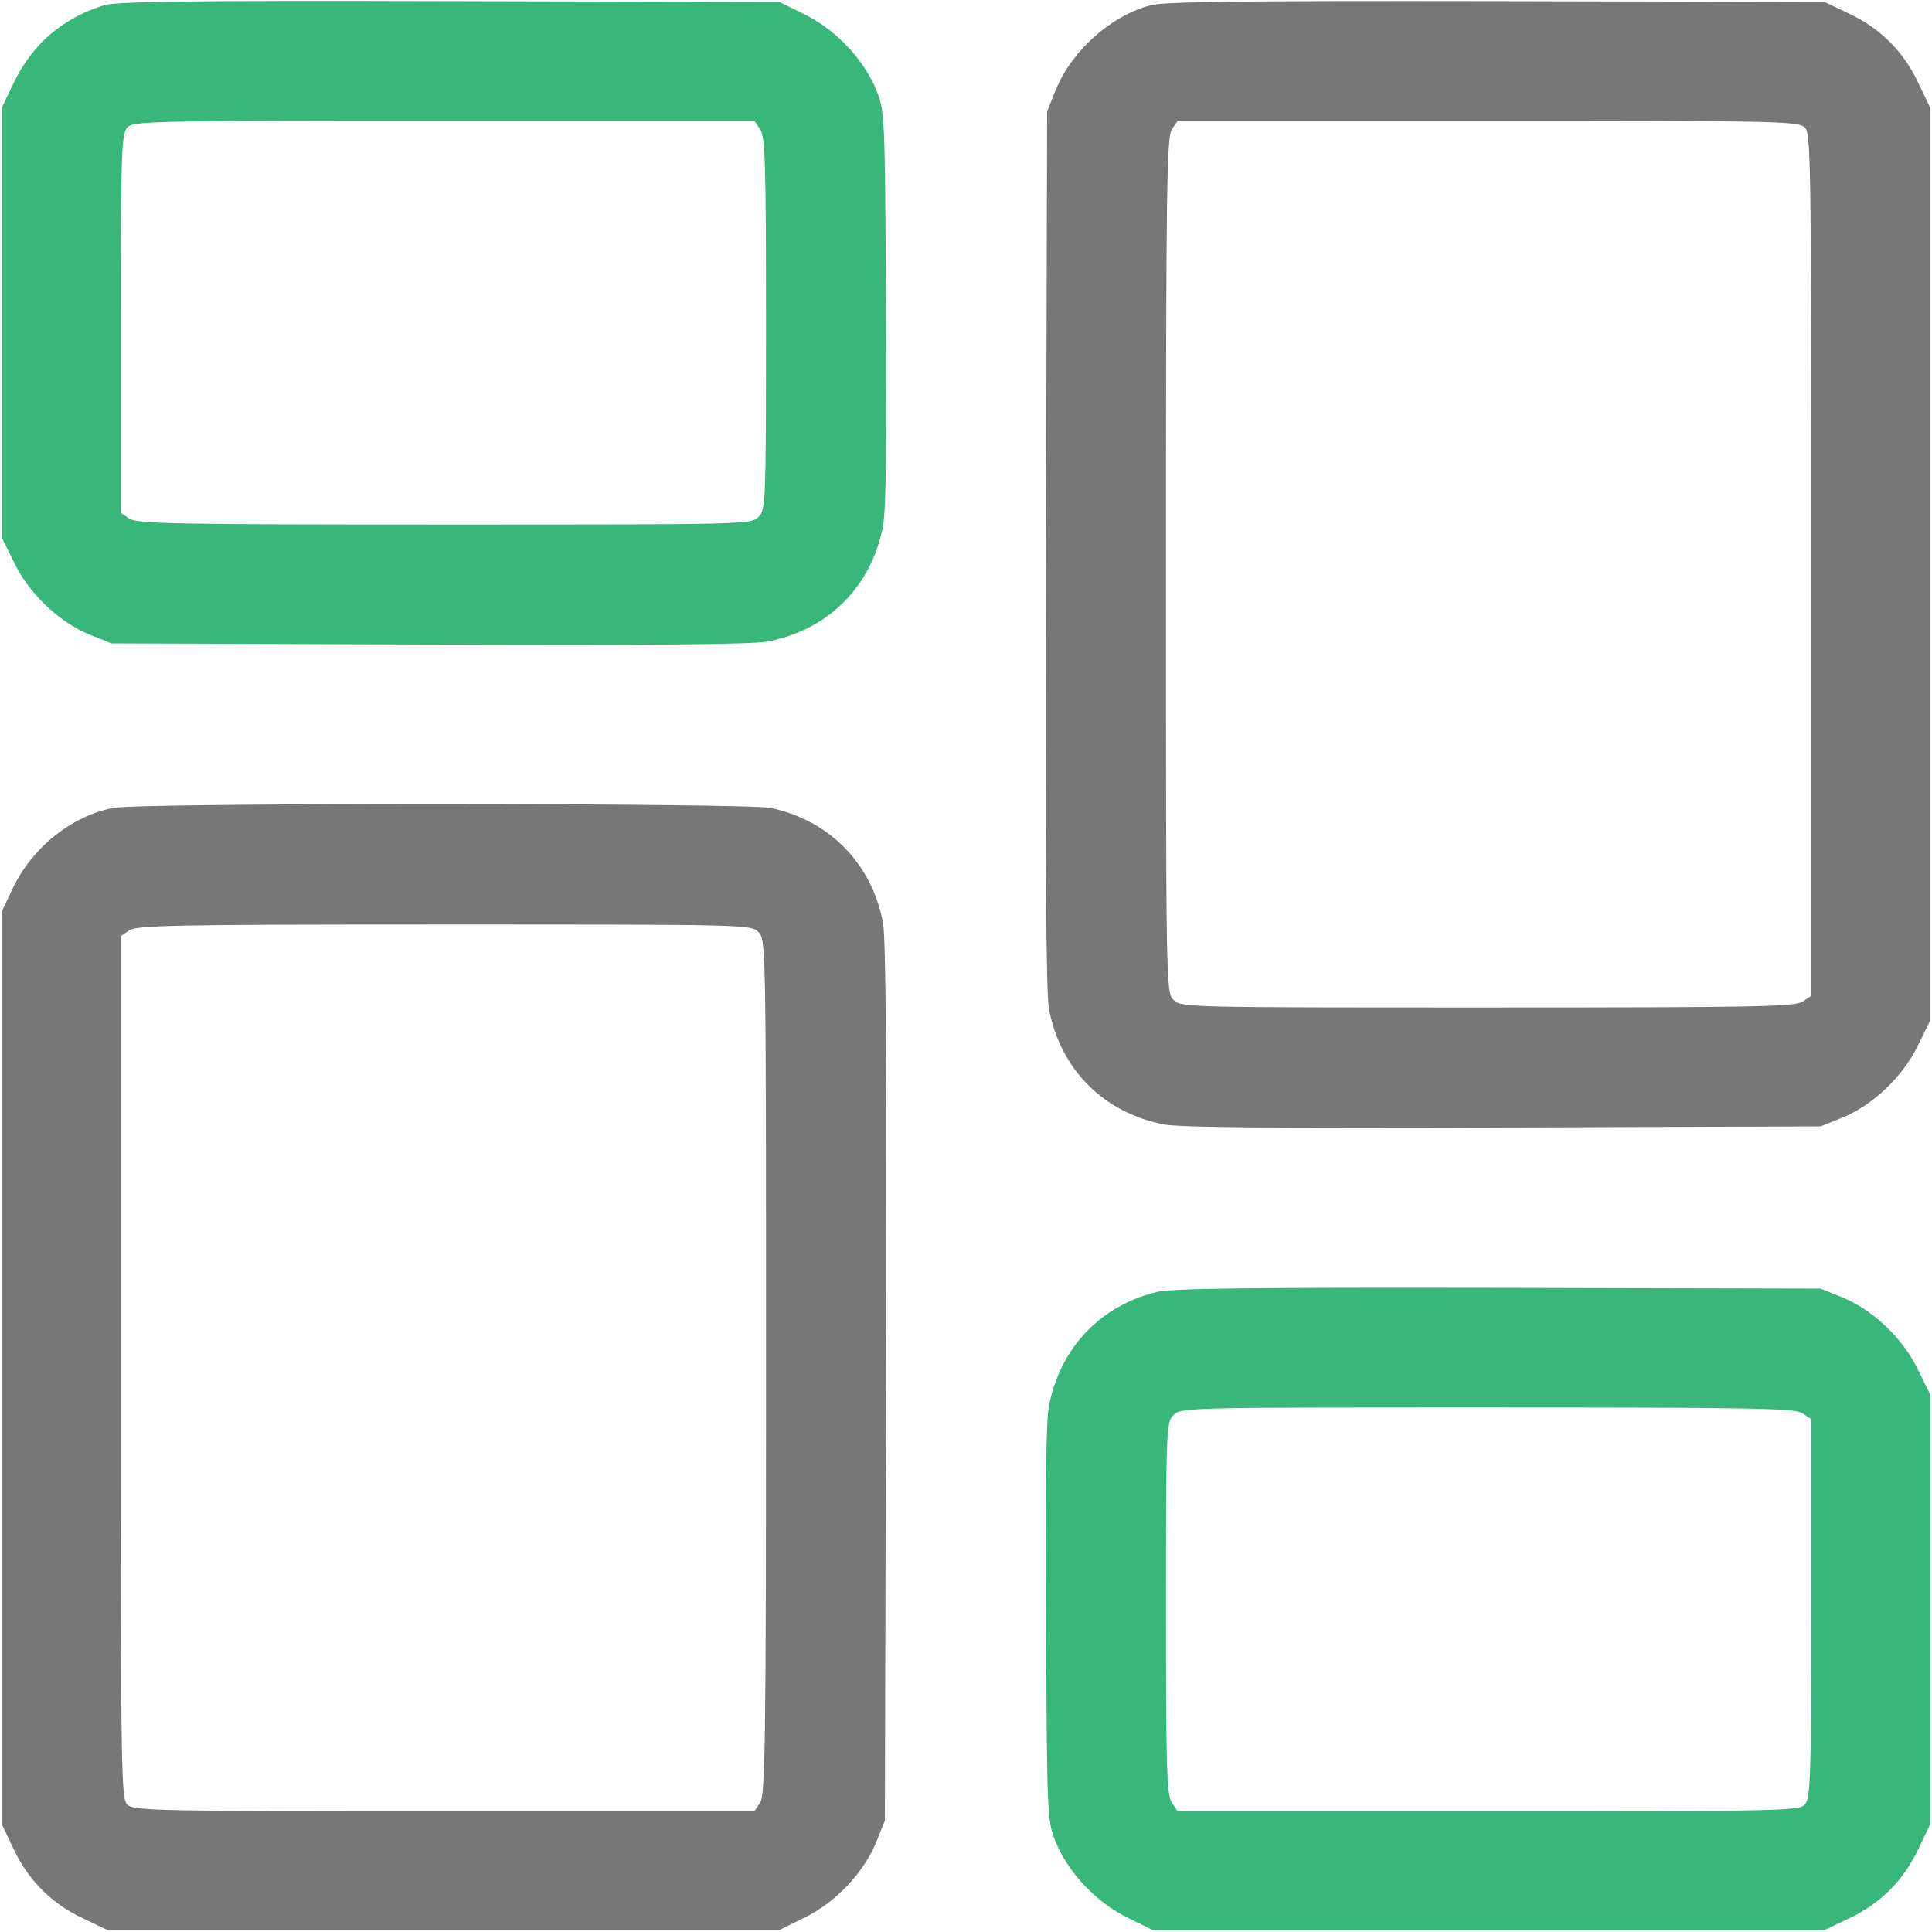
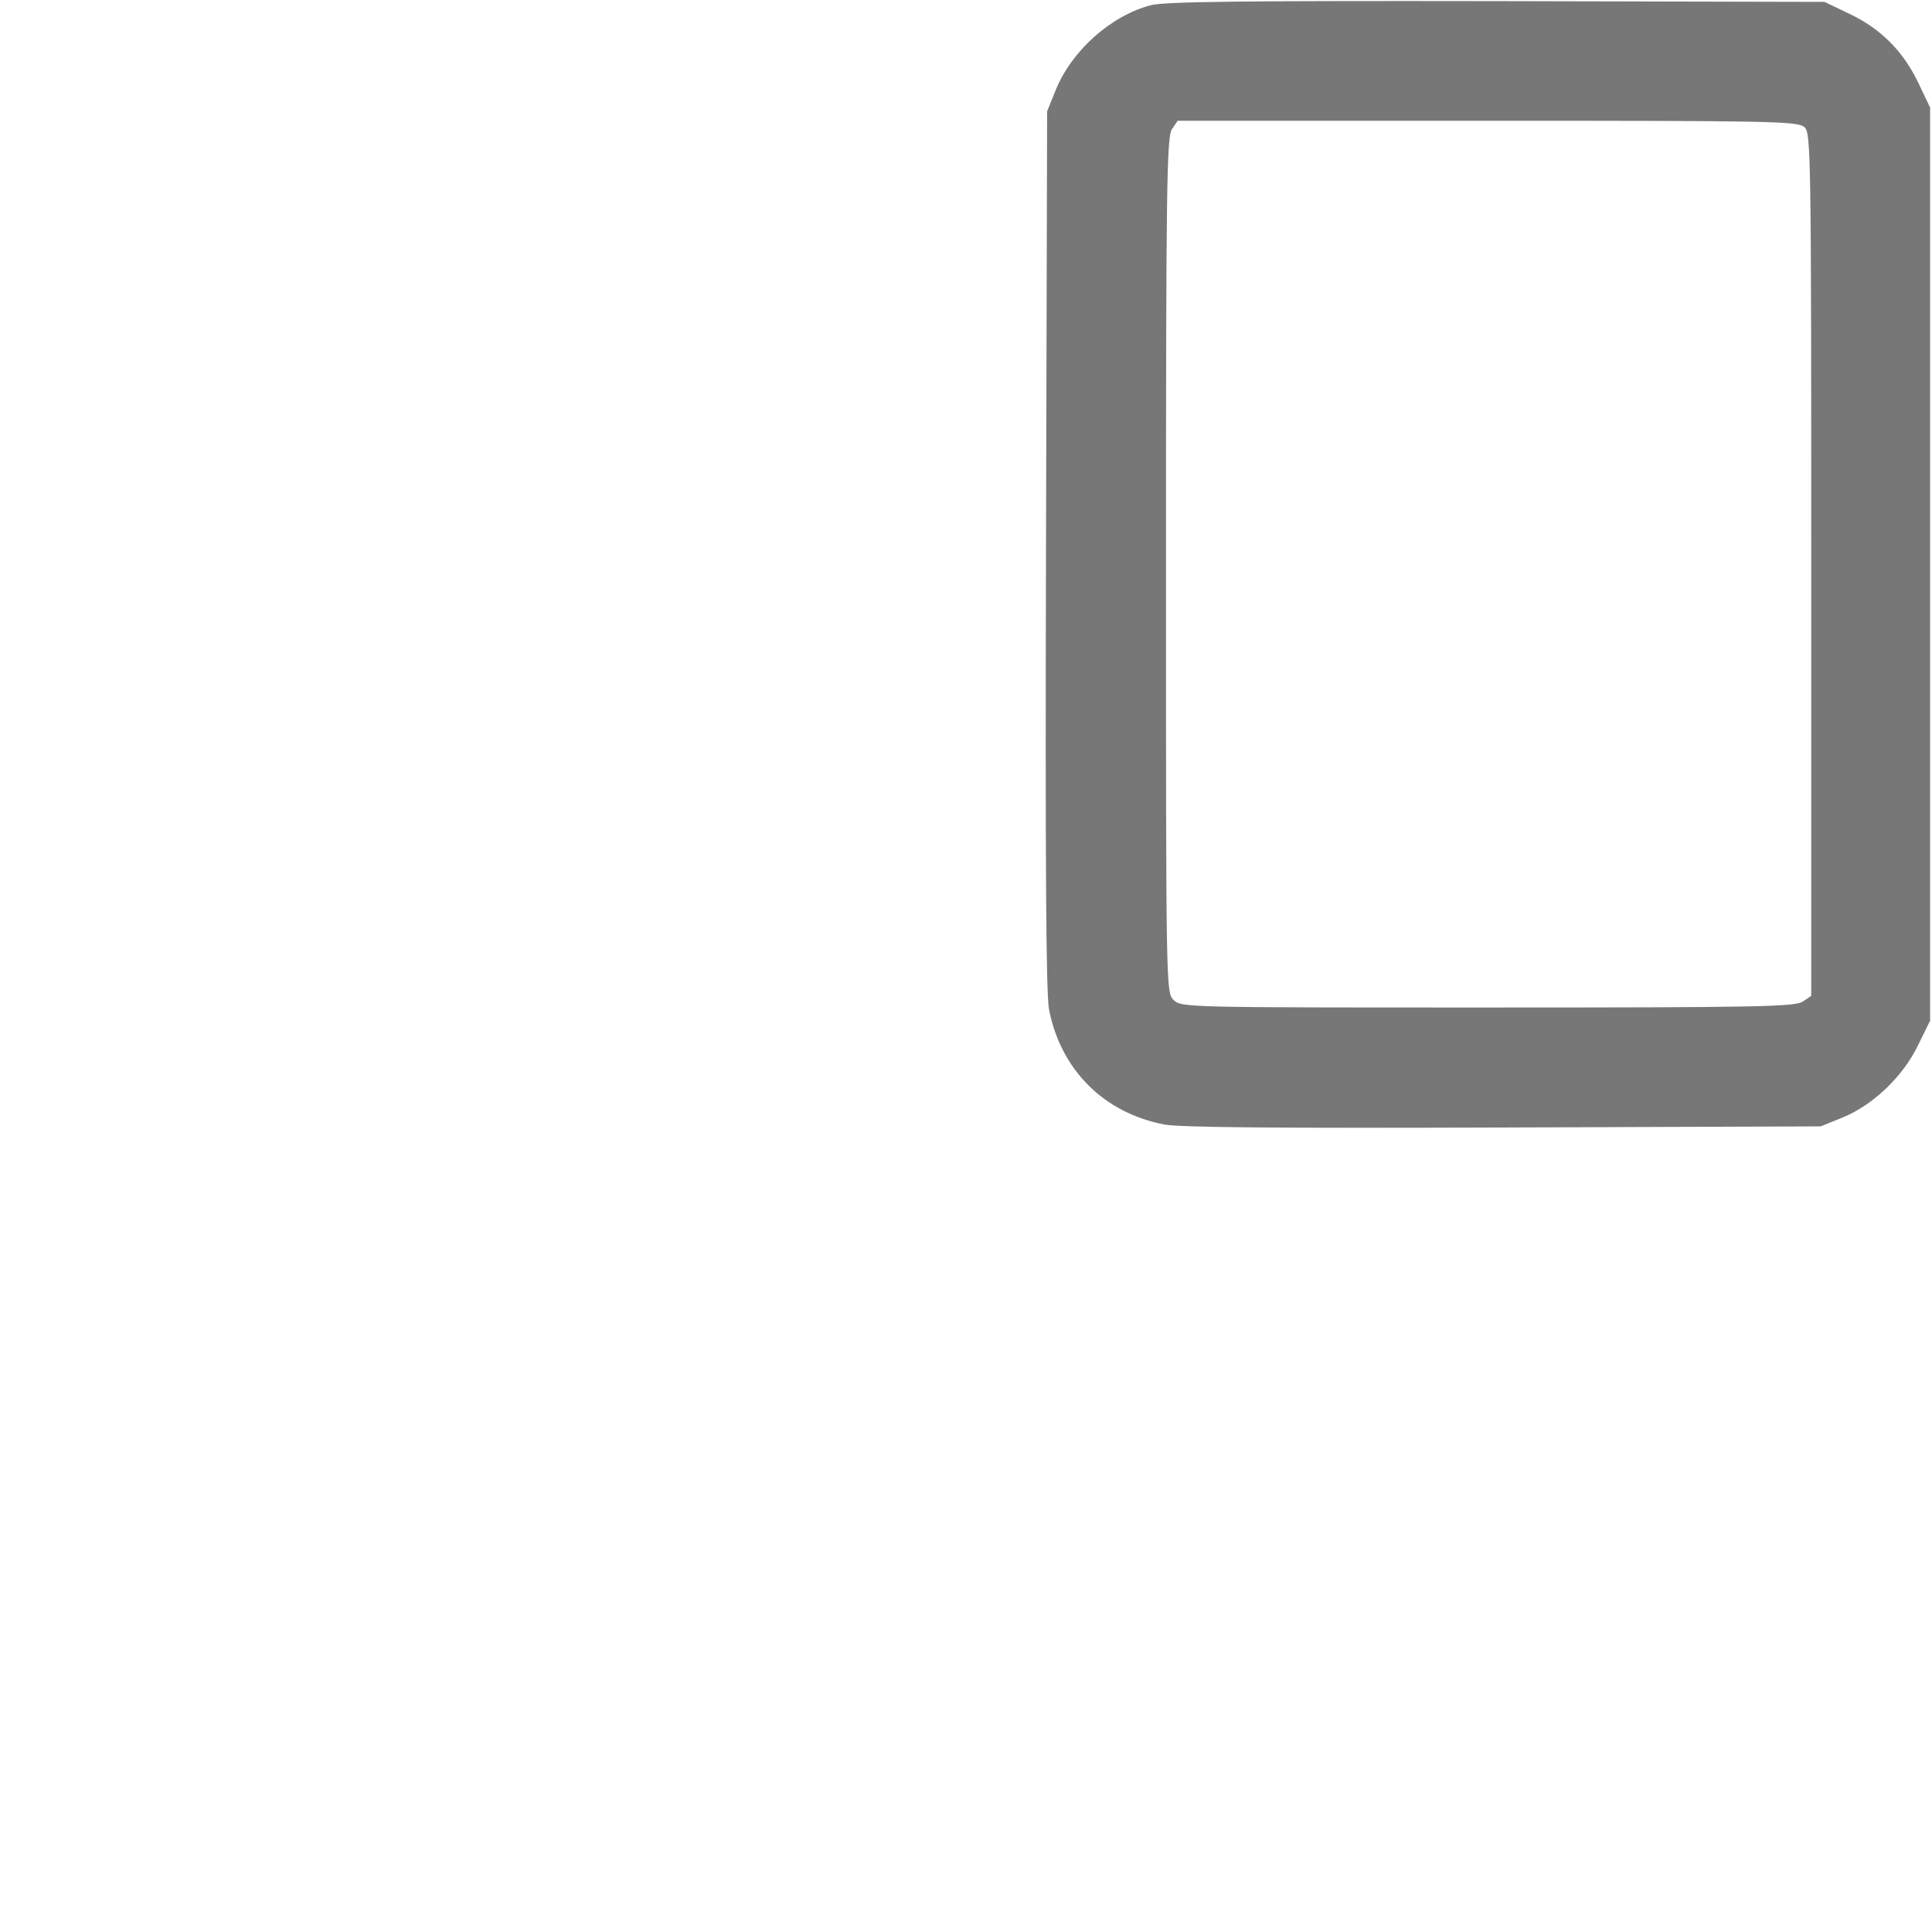
<svg xmlns="http://www.w3.org/2000/svg" version="1.0" width="512pt" height="512pt" viewBox="0 0 512 512" preserveAspectRatio="xMidYMid meet">
  <g transform="translate(0,512) scale(0.1,-0.1)" fill="#000000" stroke="none">
-     <path d="M275 5106 c-111 -35 -190 -104 -239 -206 l-31 -65 0 -570 0 -570 33 -67 c40 -82 119 -157 200 -190 l57 -23 840 -3 c603 -2 857 0 900 8 160 31 274 145 305 305 8 42 10 216 8 580 -3 517 -3 520 -26 577 -33 81 -108 160 -190 200 l-67 33 -875 2 c-688 2 -884 -1 -915 -11z m1739 -328 c14 -20 16 -85 16 -515 0 -480 -1 -494 -20 -513 -20 -20 -33 -20 -833 -20 -719 0 -815 2 -835 16 l-22 15 0 501 c0 453 2 503 17 520 15 17 54 18 839 18 l823 0 15 -22z" style="&#10;    fill: #39b67a;&#10;" />
    <path d="M3049 5106 c-106 -28 -209 -121 -251 -224 l-23 -57 -3 -1160 c-2 -838 0 -1177 8 -1220 31 -160 145 -274 305 -305 43 -8 297 -10 900 -8 l840 3 57 23 c81 33 160 108 200 190 l33 67 0 1210 0 1210 -31 65 c-40 84 -100 144 -182 183 l-67 32 -870 2 c-667 1 -881 -1 -916 -11z m1733 -323 c17 -15 18 -64 18 -1159 l0 -1143 -22 -15 c-20 -14 -116 -16 -835 -16 -800 0 -813 0 -833 20 -20 20 -20 33 -20 1153 0 1009 2 1135 16 1155 l15 22 821 0 c750 0 823 -1 840 -17z" style="&#10;    fill: #777777c4;&#10;" />
-     <path d="M300 2979 c-112 -22 -217 -107 -268 -217 l-27 -57 0 -1210 0 -1210 31 -65 c39 -83 101 -145 184 -184 l65 -31 890 0 890 0 67 33 c82 40 157 119 190 200 l23 57 3 1160 c2 838 0 1177 -8 1220 -30 157 -142 271 -298 304 -64 13 -1672 14 -1742 0z m1710 -329 c20 -20 20 -33 20 -1153 0 -1009 -2 -1135 -16 -1155 l-15 -22 -821 0 c-750 0 -823 1 -840 17 -17 15 -18 64 -18 1159 l0 1143 22 15 c20 14 116 16 835 16 800 0 813 0 833 -20z" style="&#10;    fill: #777777c4;&#10;" />
-     <path d="M3065 1696 c-150 -37 -255 -148 -285 -301 -8 -42 -10 -215 -8 -580 3 -517 3 -520 26 -577 33 -81 108 -160 190 -200 l67 -33 890 0 890 0 67 32 c82 39 142 99 182 183 l31 65 0 570 0 570 -33 67 c-40 82 -119 157 -200 190 l-57 23 -855 2 c-649 1 -867 -1 -905 -11z m1713 -322 l22 -15 0 -501 c0 -453 -2 -503 -17 -520 -15 -17 -54 -18 -839 -18 l-823 0 -15 22 c-14 20 -16 85 -16 515 0 480 1 494 20 513 20 20 33 20 833 20 719 0 815 -2 835 -16z" style="&#10;    fill: #39b67a;&#10;" />
  </g>
</svg>